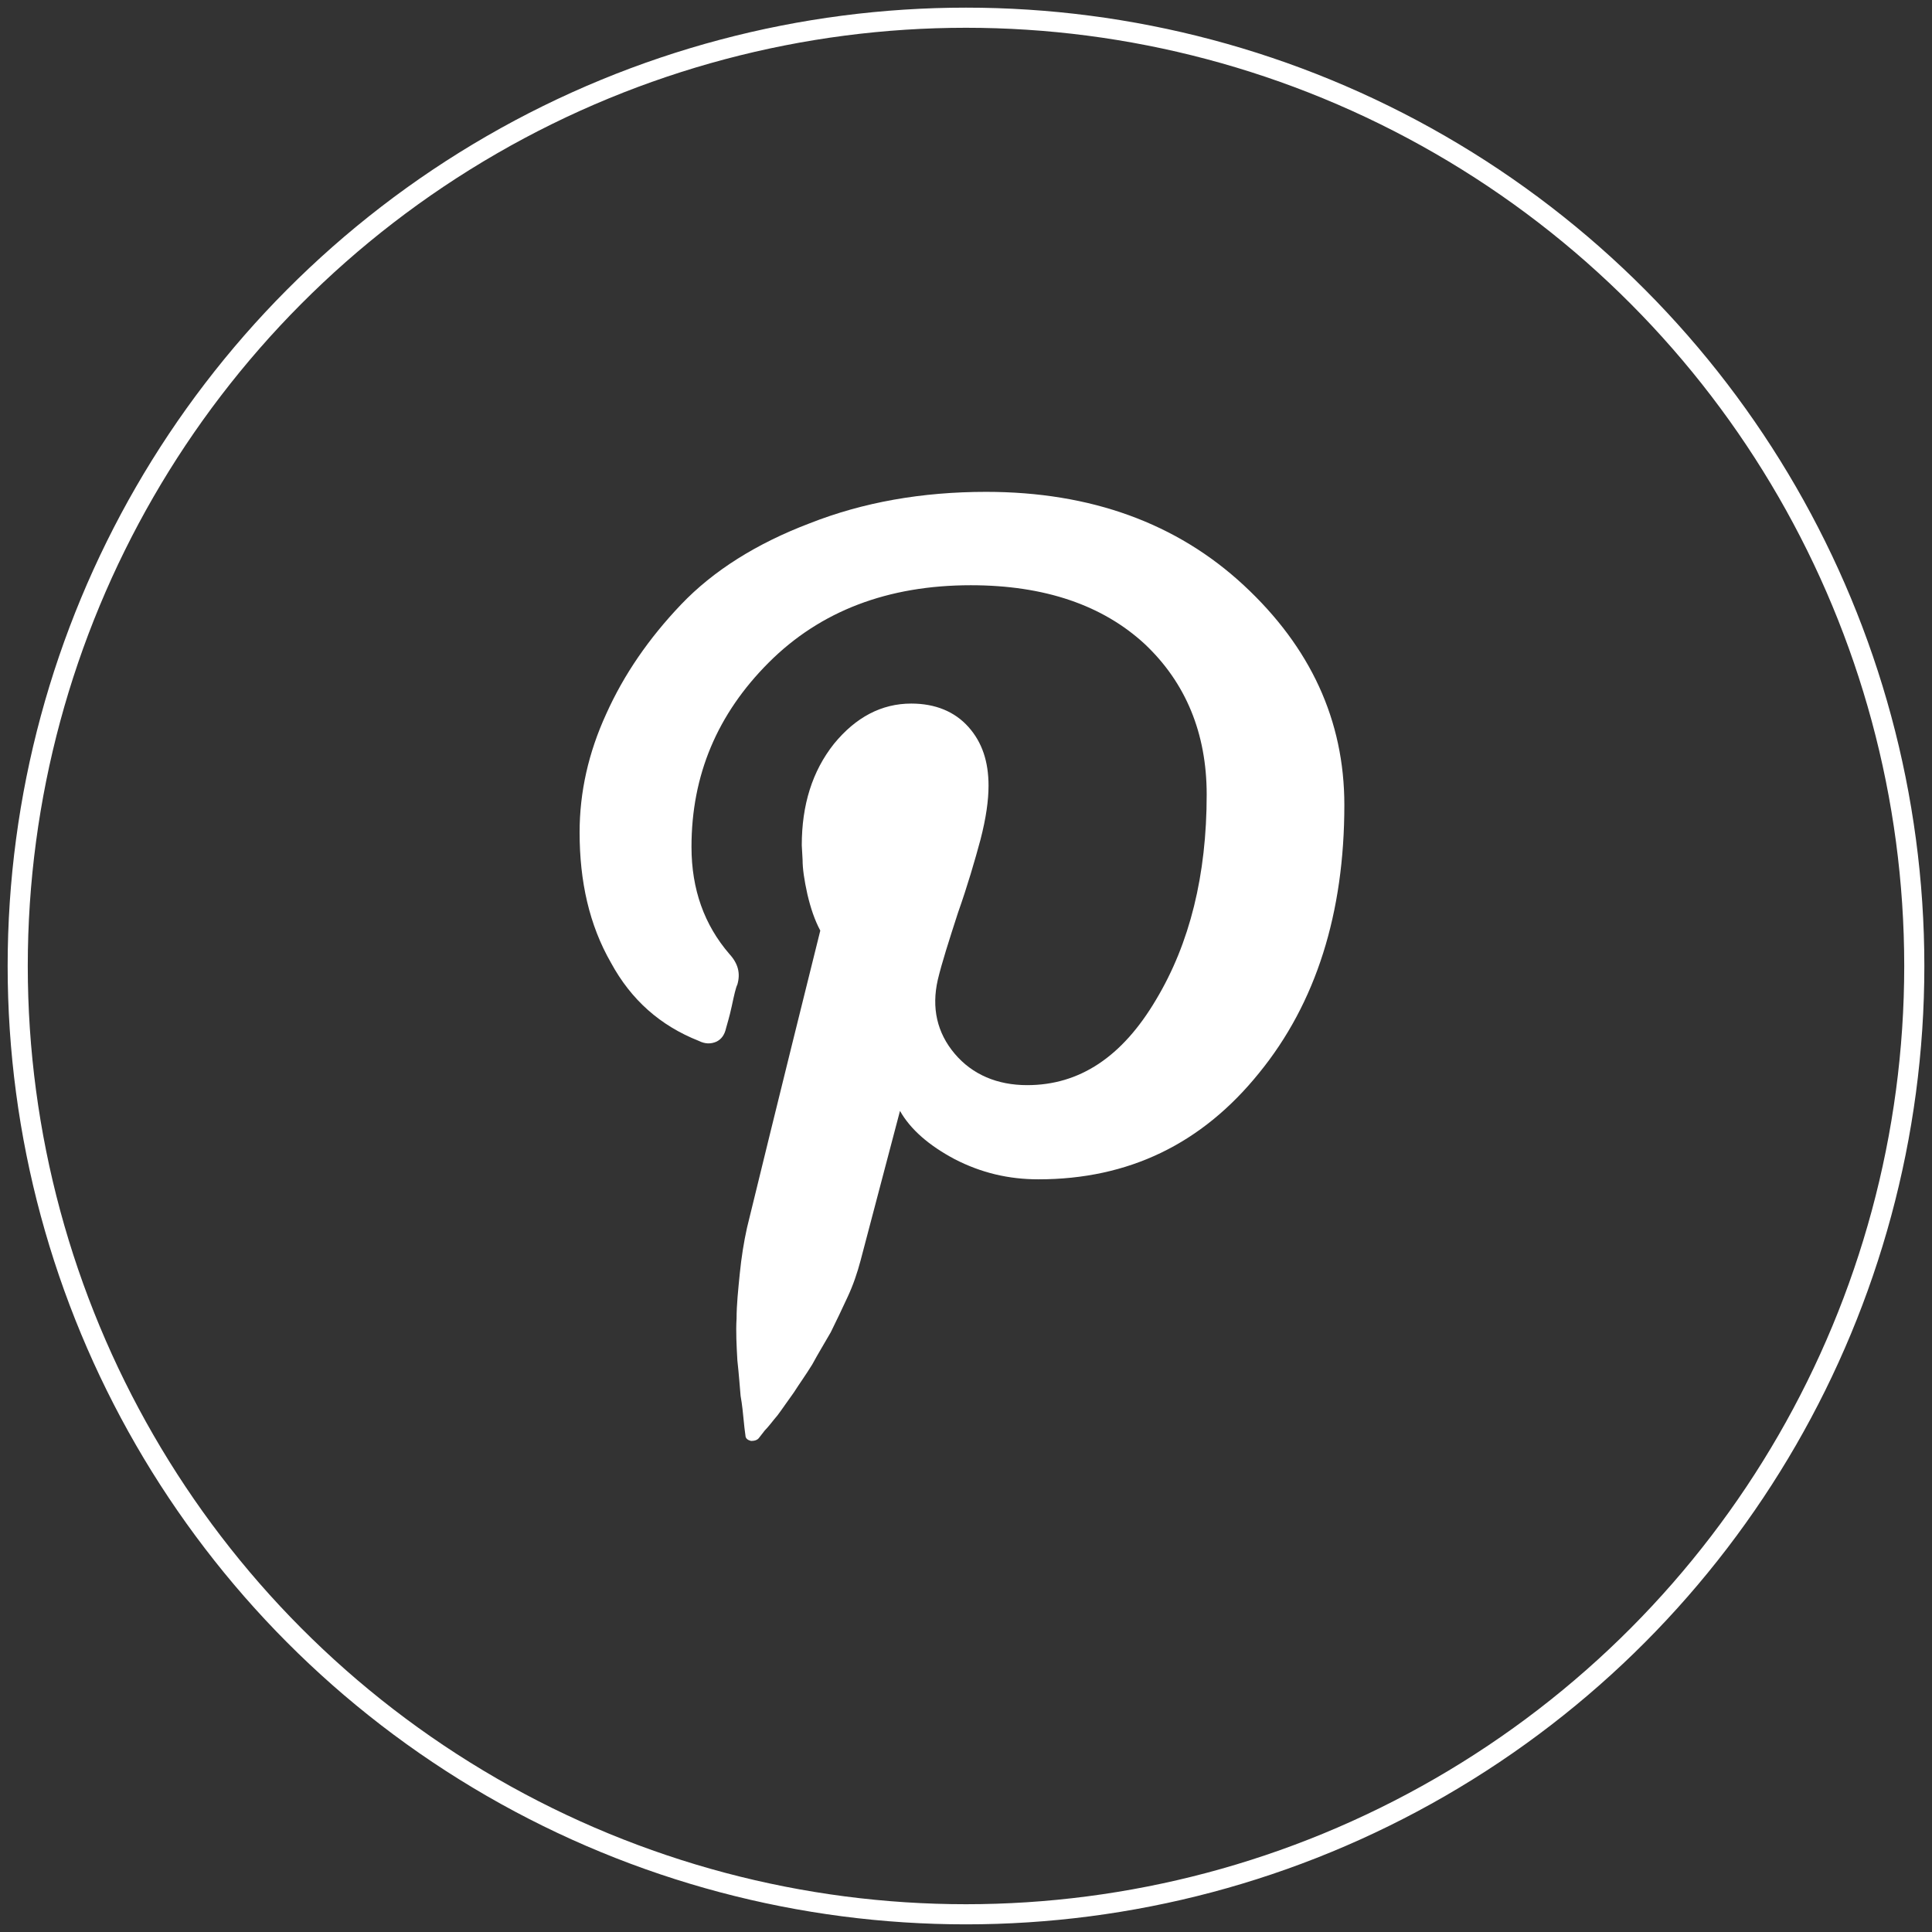
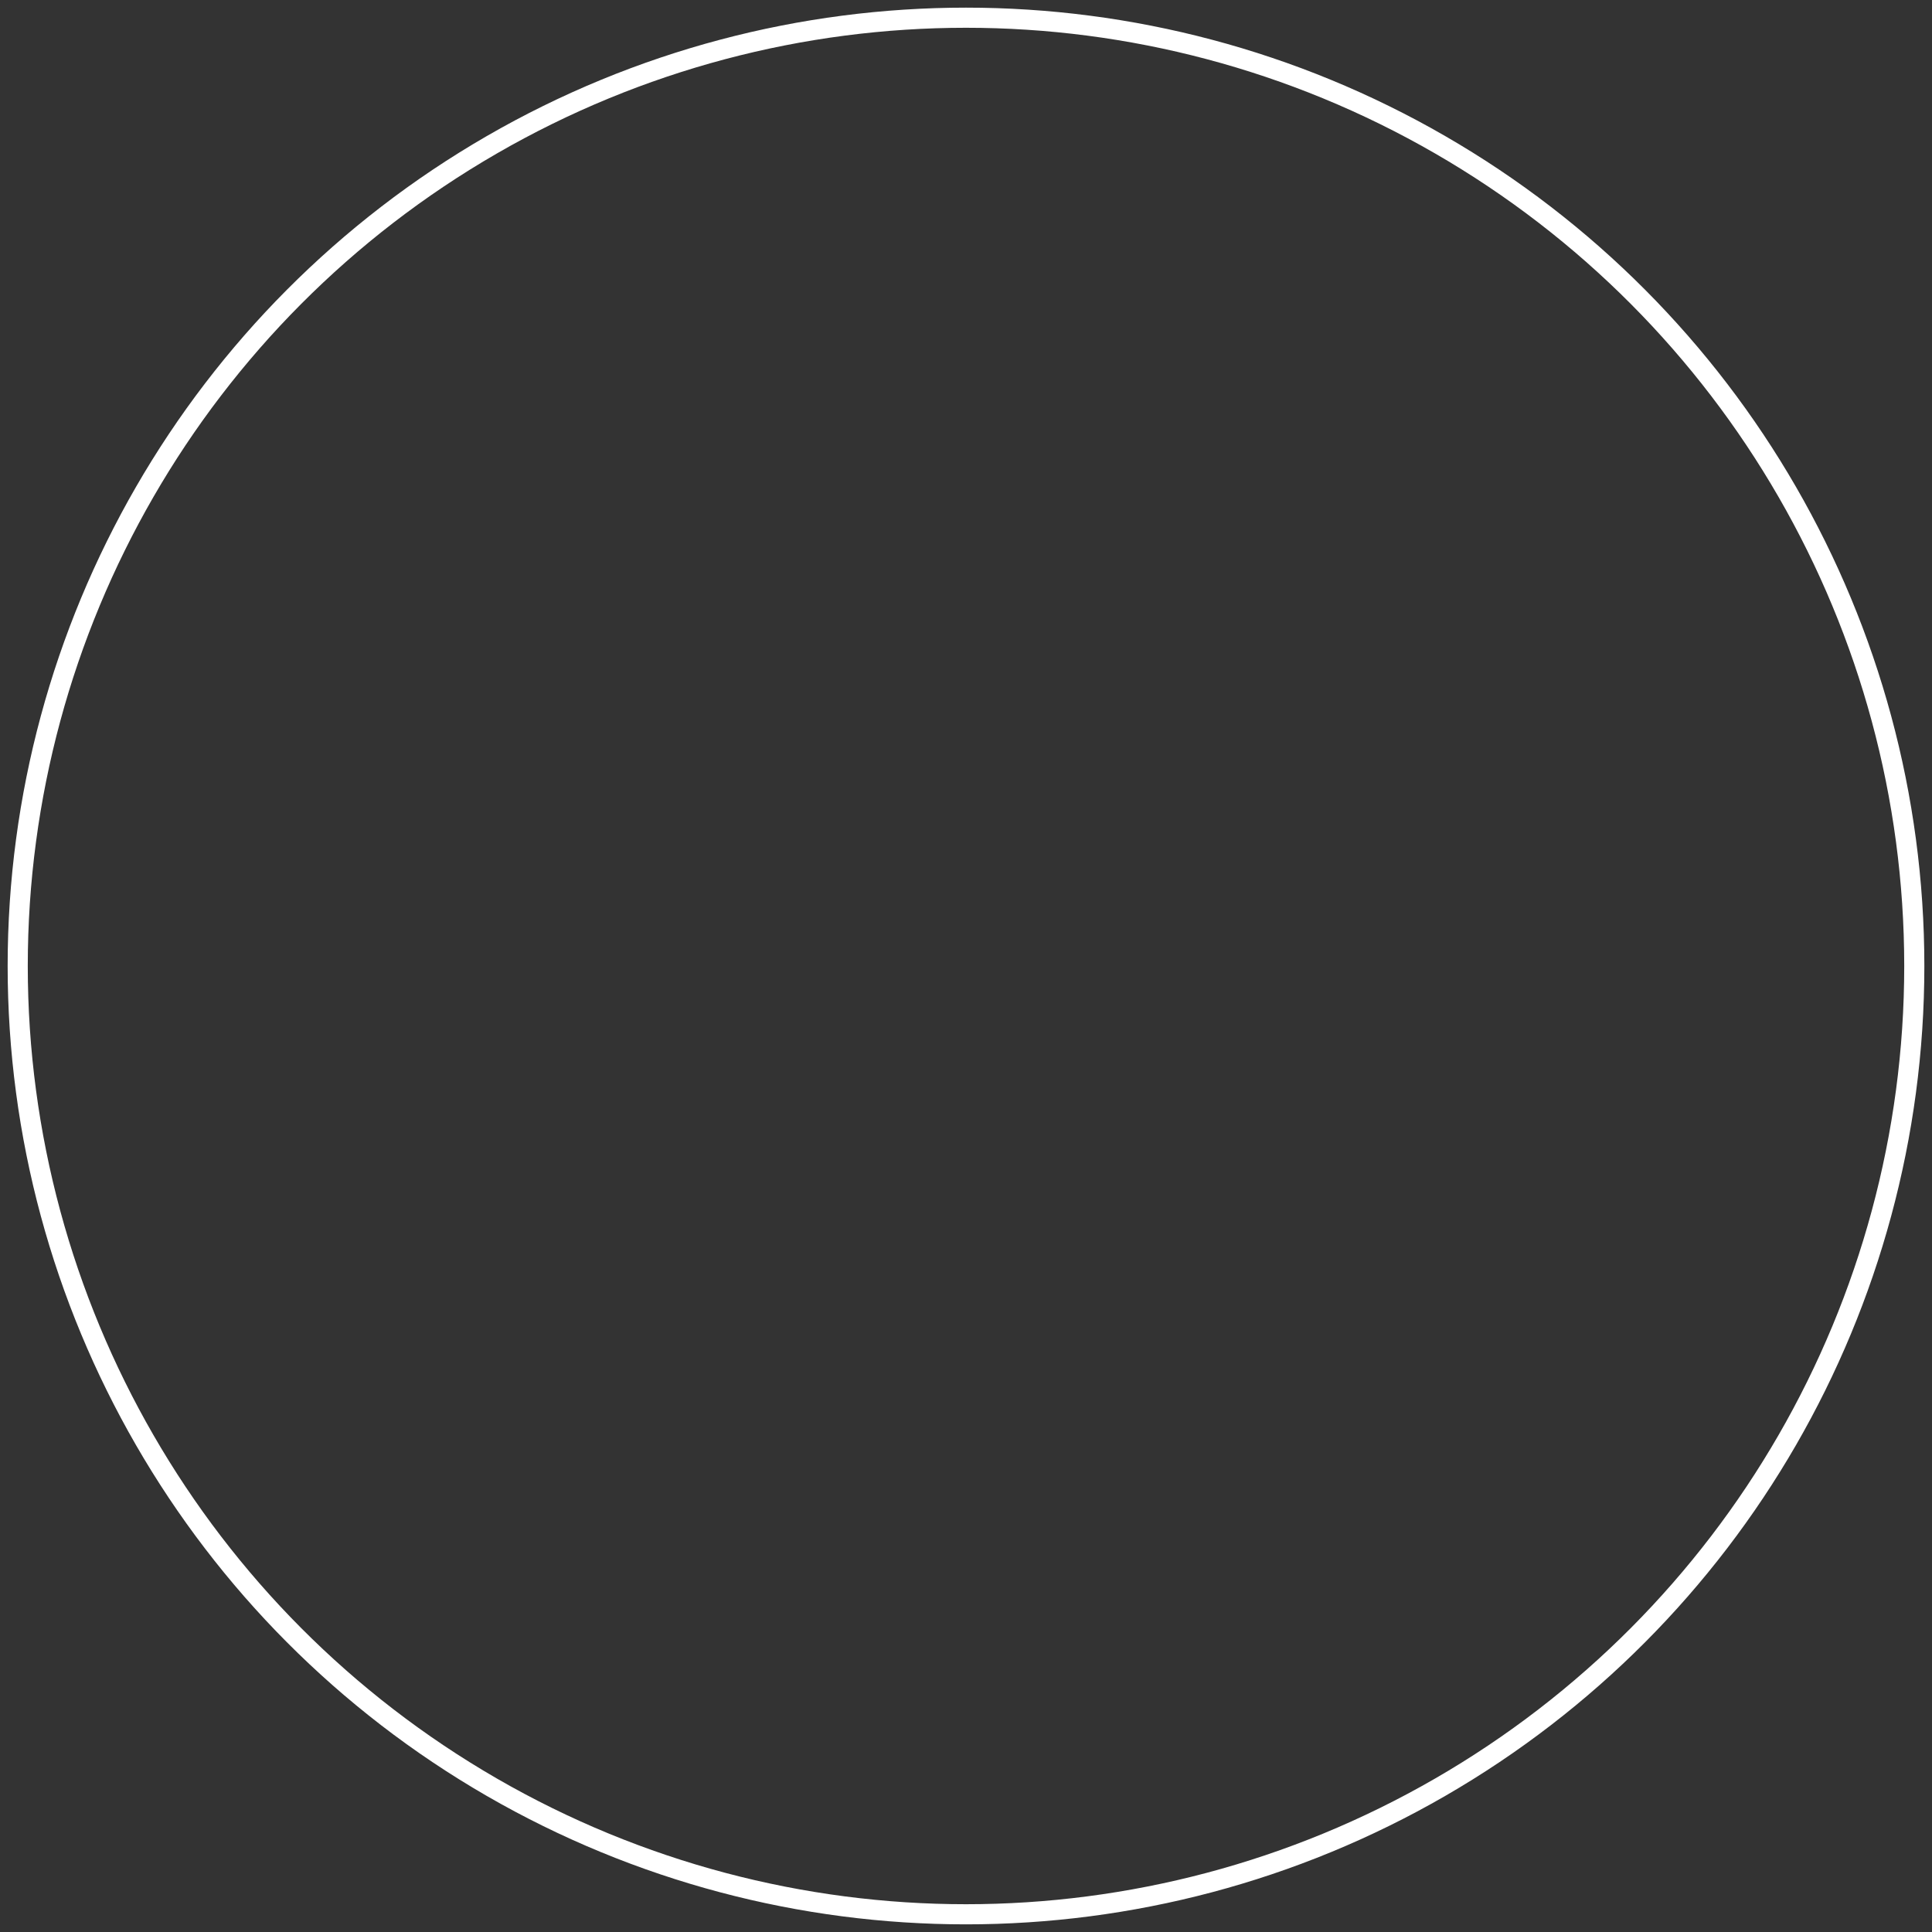
<svg xmlns="http://www.w3.org/2000/svg" version="1.1" id="Layer_1" x="0px" y="0px" viewBox="0 0 240 240" style="enable-background:new 0 0 240 240;" xml:space="preserve">
  <rect x="0" y="0" width="240" height="240" fill="#333333" stroke="none" />
  <style type="text/css">
	.st0{fill:none;stroke:#FFFFFF;stroke-width:2.5;}
	.st1{fill:#FFFFFF;}
</style>
  <circle class="st0" cx="120" cy="120" r="117.8" />
  <g>
    <g>
      <g>
-         <path class="st1" d="M72,103.4c0-5,1.1-9.9,3.3-14.7c2.2-4.9,5.3-9.4,9.3-13.6s9.4-7.6,16-10.1c6.6-2.6,13.9-3.9,21.9-3.9     c13,0,23.7,3.9,32,11.6c8.3,7.7,12.5,16.8,12.5,27.3c0,13.4-3.5,24.6-10.6,33.3c-7.1,8.8-16.2,13.2-27.4,13.2     c-3.7,0-7.1-0.8-10.4-2.5c-3.2-1.7-5.5-3.7-6.8-6l-4.9,18.6c-0.4,1.5-0.9,3-1.6,4.5s-1.4,3-2.1,4.4c-0.8,1.4-1.6,2.7-2.3,4     c-0.8,1.3-1.6,2.4-2.3,3.5c-0.8,1.1-1.4,2-2,2.8c-0.6,0.7-1.1,1.4-1.6,1.9l-0.7,0.9c-0.2,0.3-0.6,0.4-1,0.4     c-0.4-0.1-0.7-0.3-0.7-0.7c0-0.1-0.1-0.6-0.2-1.7c-0.1-1-0.2-2.1-0.4-3.2c-0.1-1.1-0.2-2.6-0.4-4.4c-0.1-1.8-0.2-3.6-0.1-5.2     c0-1.7,0.2-3.6,0.4-5.6c0.2-2,0.5-3.9,0.9-5.7c0.9-3.7,3.9-16,9.1-36.9c-0.7-1.3-1.2-2.8-1.6-4.5c-0.4-1.8-0.6-3.2-0.6-4.3     l-0.1-1.8c0-5,1.3-9.2,4-12.6c2.7-3.3,5.9-5,9.6-5c3,0,5.4,1,7.1,2.9s2.5,4.3,2.5,7.3c0,1.8-0.3,4-1,6.7     c-0.7,2.6-1.6,5.7-2.8,9.1c-1.1,3.4-2,6.2-2.5,8.3c-0.8,3.5-0.1,6.6,2.1,9.2c2.2,2.6,5.3,3.9,9,3.9c6.5,0,11.8-3.5,16-10.6     c4.2-7,6.3-15.5,6.3-25.5c0-7.6-2.6-13.9-7.7-18.7c-5.2-4.8-12.4-7.3-21.6-7.3c-10.3,0-18.7,3.2-25.1,9.6     c-6.4,6.4-9.6,14-9.6,22.9c0,5.3,1.6,9.7,4.7,13.3c1.1,1.2,1.4,2.4,1,3.8c-0.2,0.4-0.4,1.3-0.7,2.7c-0.3,1.4-0.6,2.3-0.7,2.7     c-0.2,0.9-0.6,1.4-1.2,1.7c-0.7,0.3-1.4,0.3-2.2-0.1c-4.8-1.9-8.4-5.1-10.9-9.7C73.2,114.9,72,109.5,72,103.4z" />
-       </g>
+         </g>
    </g>
  </g>
</svg>